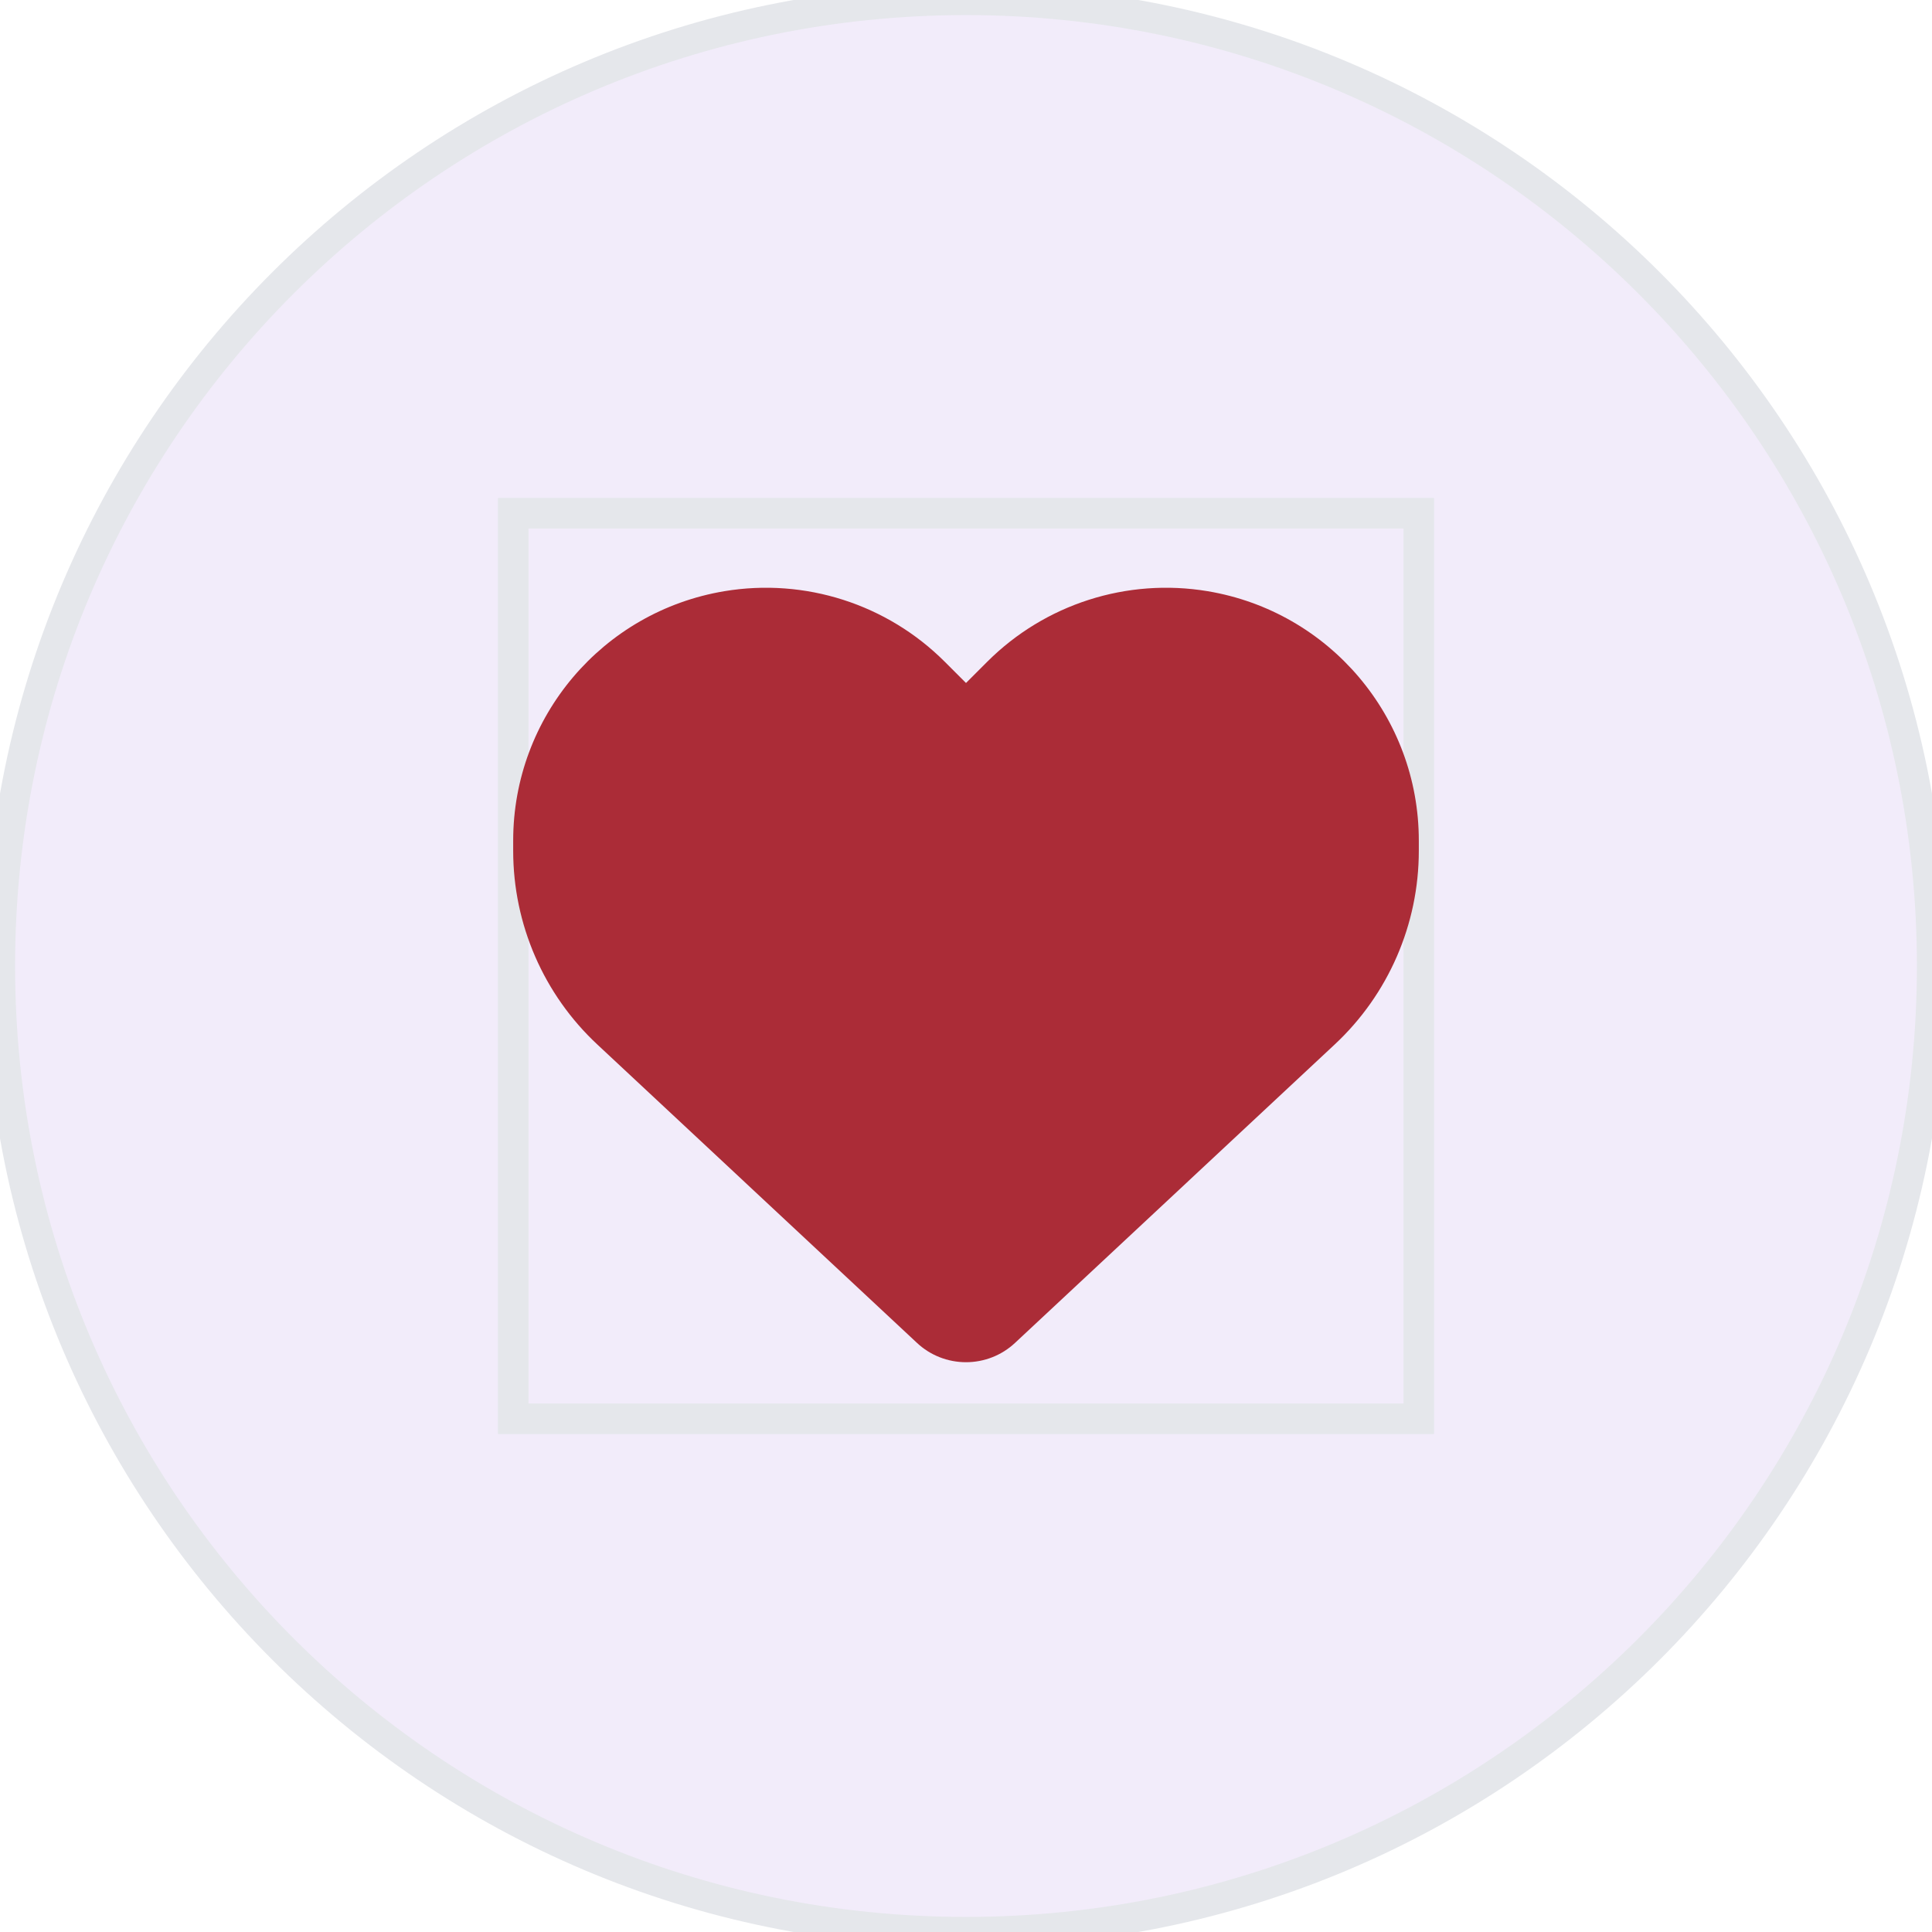
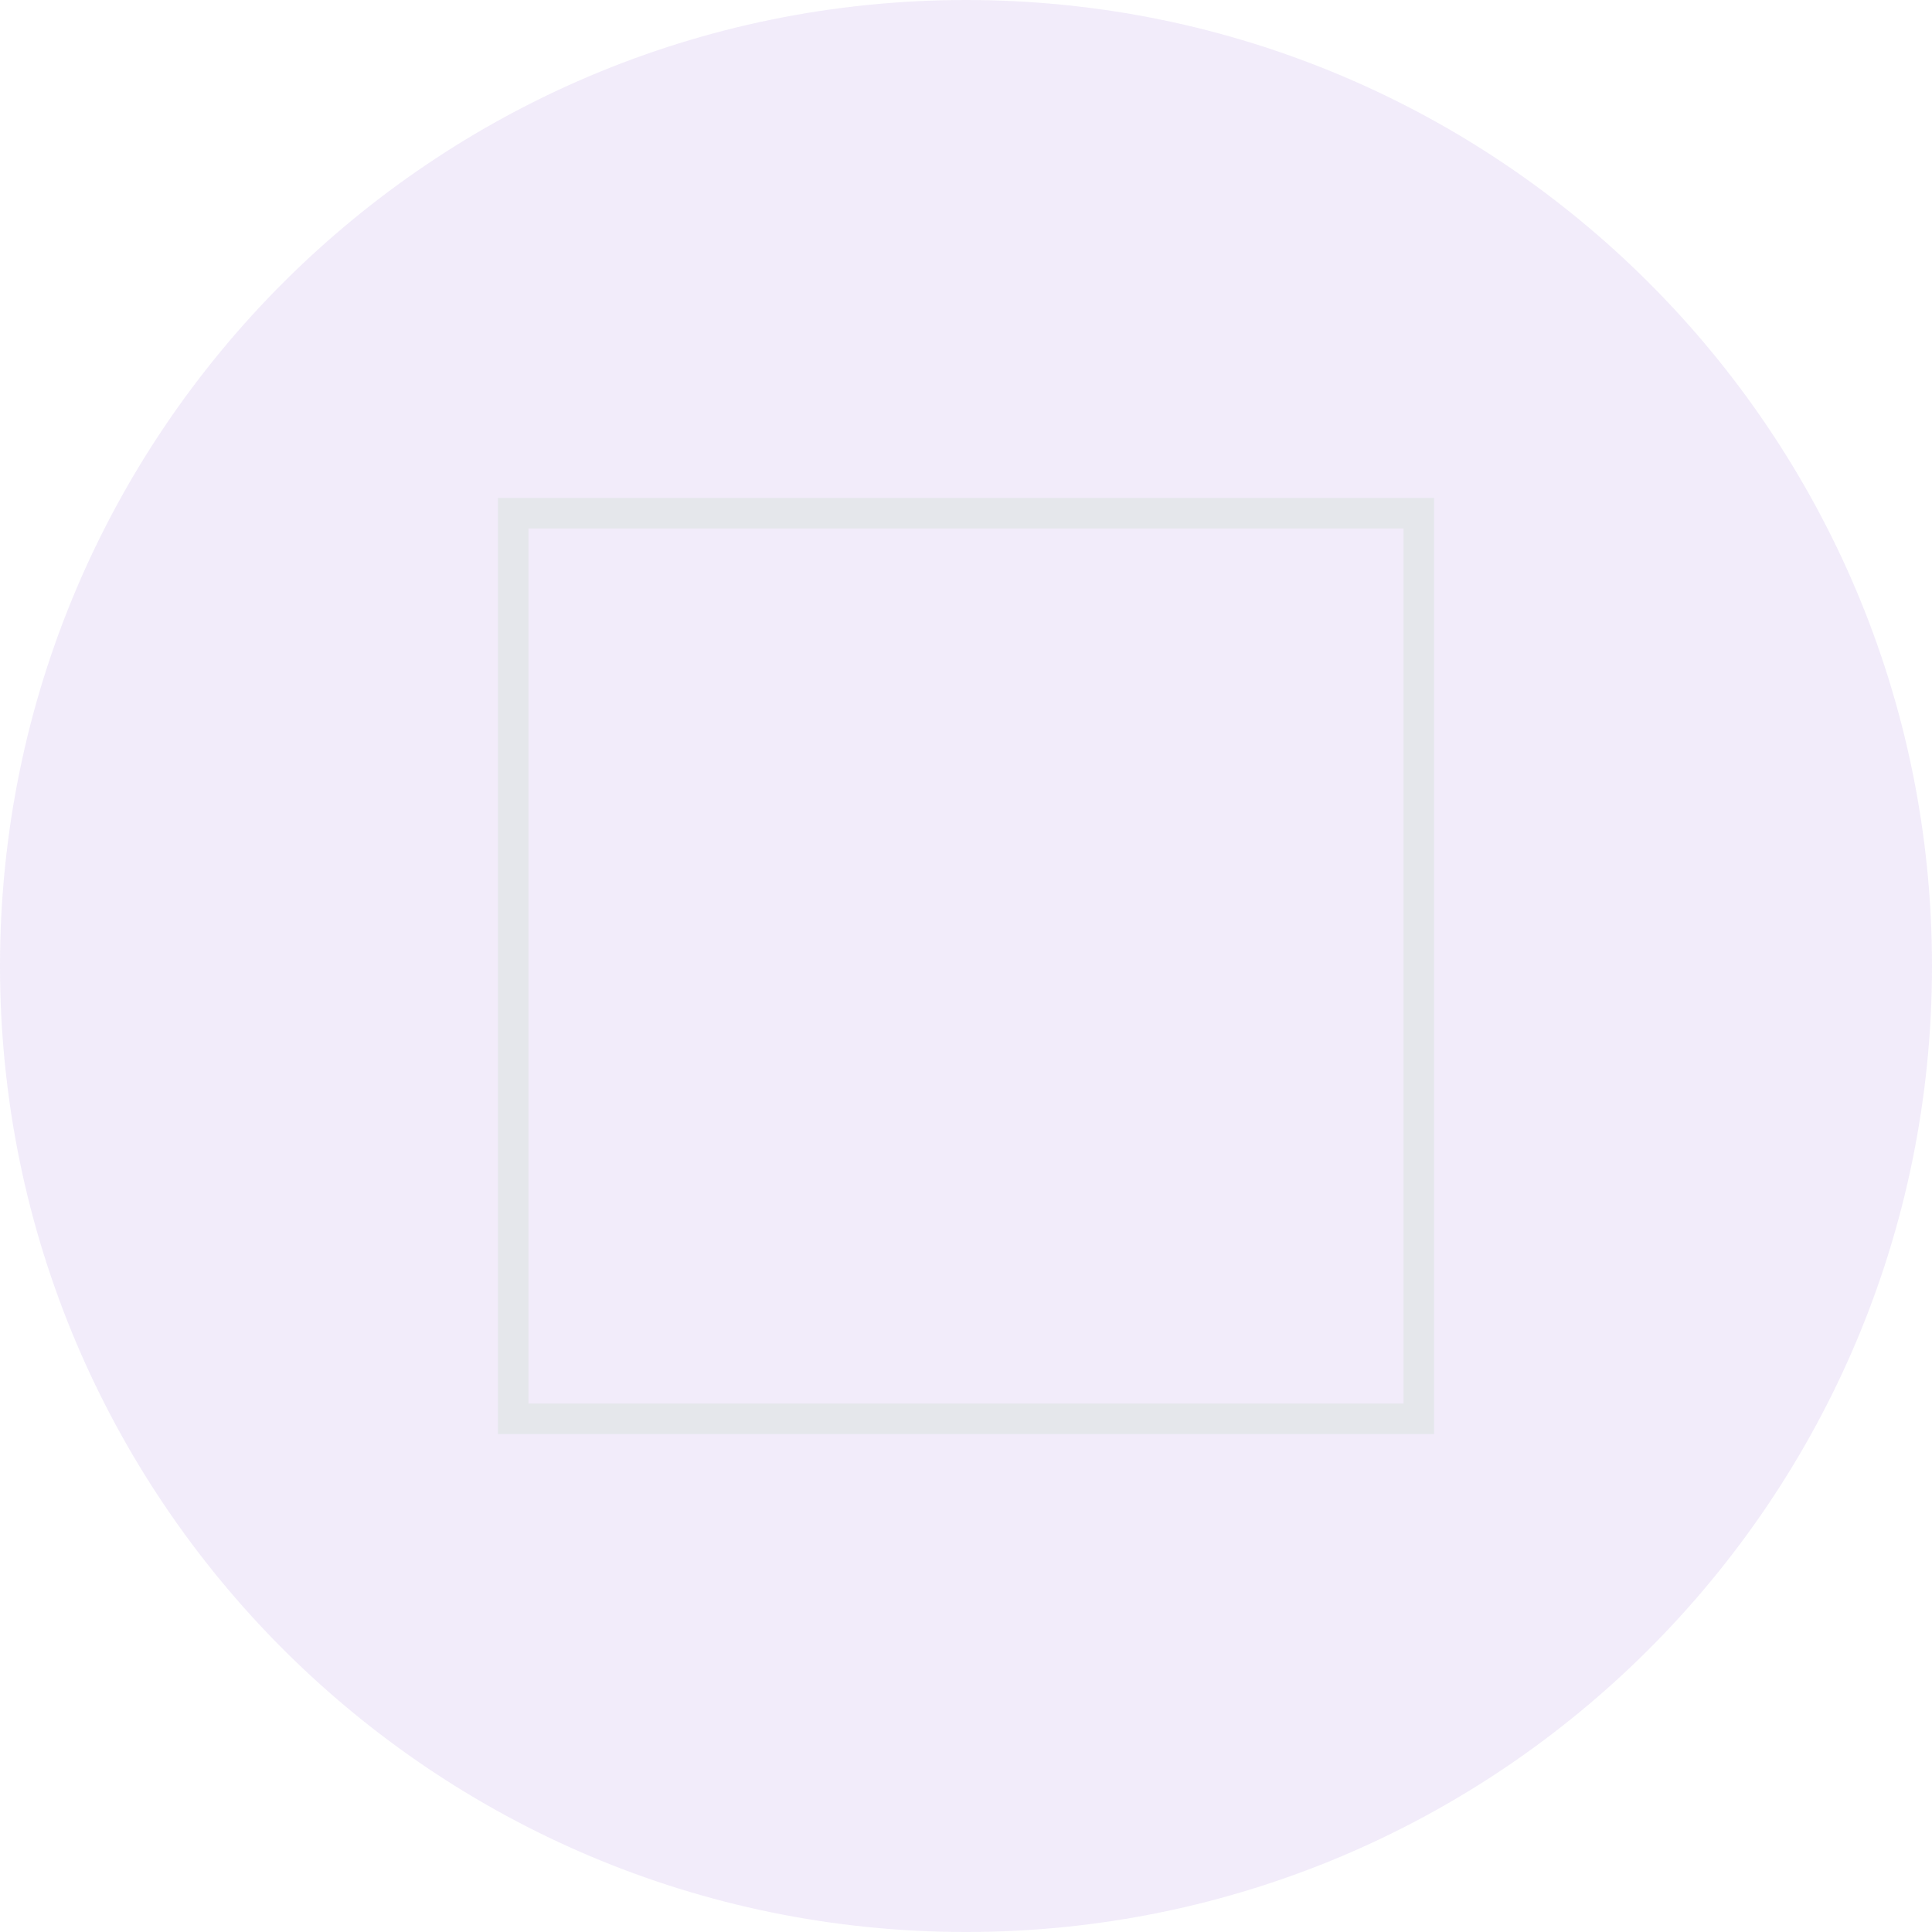
<svg xmlns="http://www.w3.org/2000/svg" width="64" height="64" viewBox="0 0 64 64" fill="none">
  <path d="M32 0C49.673 0 64 14.327 64 32C64 49.673 49.673 64 32 64C14.327 64 0 49.673 0 32C0 14.327 14.327 0 32 0Z" fill="#8042CF" fill-opacity="0.1" />
-   <path d="M32 0C49.673 0 64 14.327 64 32C64 49.673 49.673 64 32 64C14.327 64 0 49.673 0 32C0 14.327 14.327 0 32 0Z" stroke="#E5E7EB" />
  <path d="M47 47H17V17H47V47Z" stroke="#E5E7EB" />
  <path d="M47 47H17V17H47V47Z" stroke="#E5E7EB" />
-   <path d="M19.789 34.602L30.377 44.486C30.816 44.897 31.396 45.125 32 45.125C32.603 45.125 33.184 44.897 33.623 44.486L44.211 34.602C45.992 32.943 47 30.617 47 28.186V27.846C47 23.75 44.041 20.258 40.004 19.584C37.332 19.139 34.613 20.012 32.703 21.922L32 22.625L31.297 21.922C29.387 20.012 26.668 19.139 23.996 19.584C19.959 20.258 17 23.75 17 27.846V28.186C17 30.617 18.008 32.943 19.789 34.602Z" fill="#AB2C37" />
</svg>